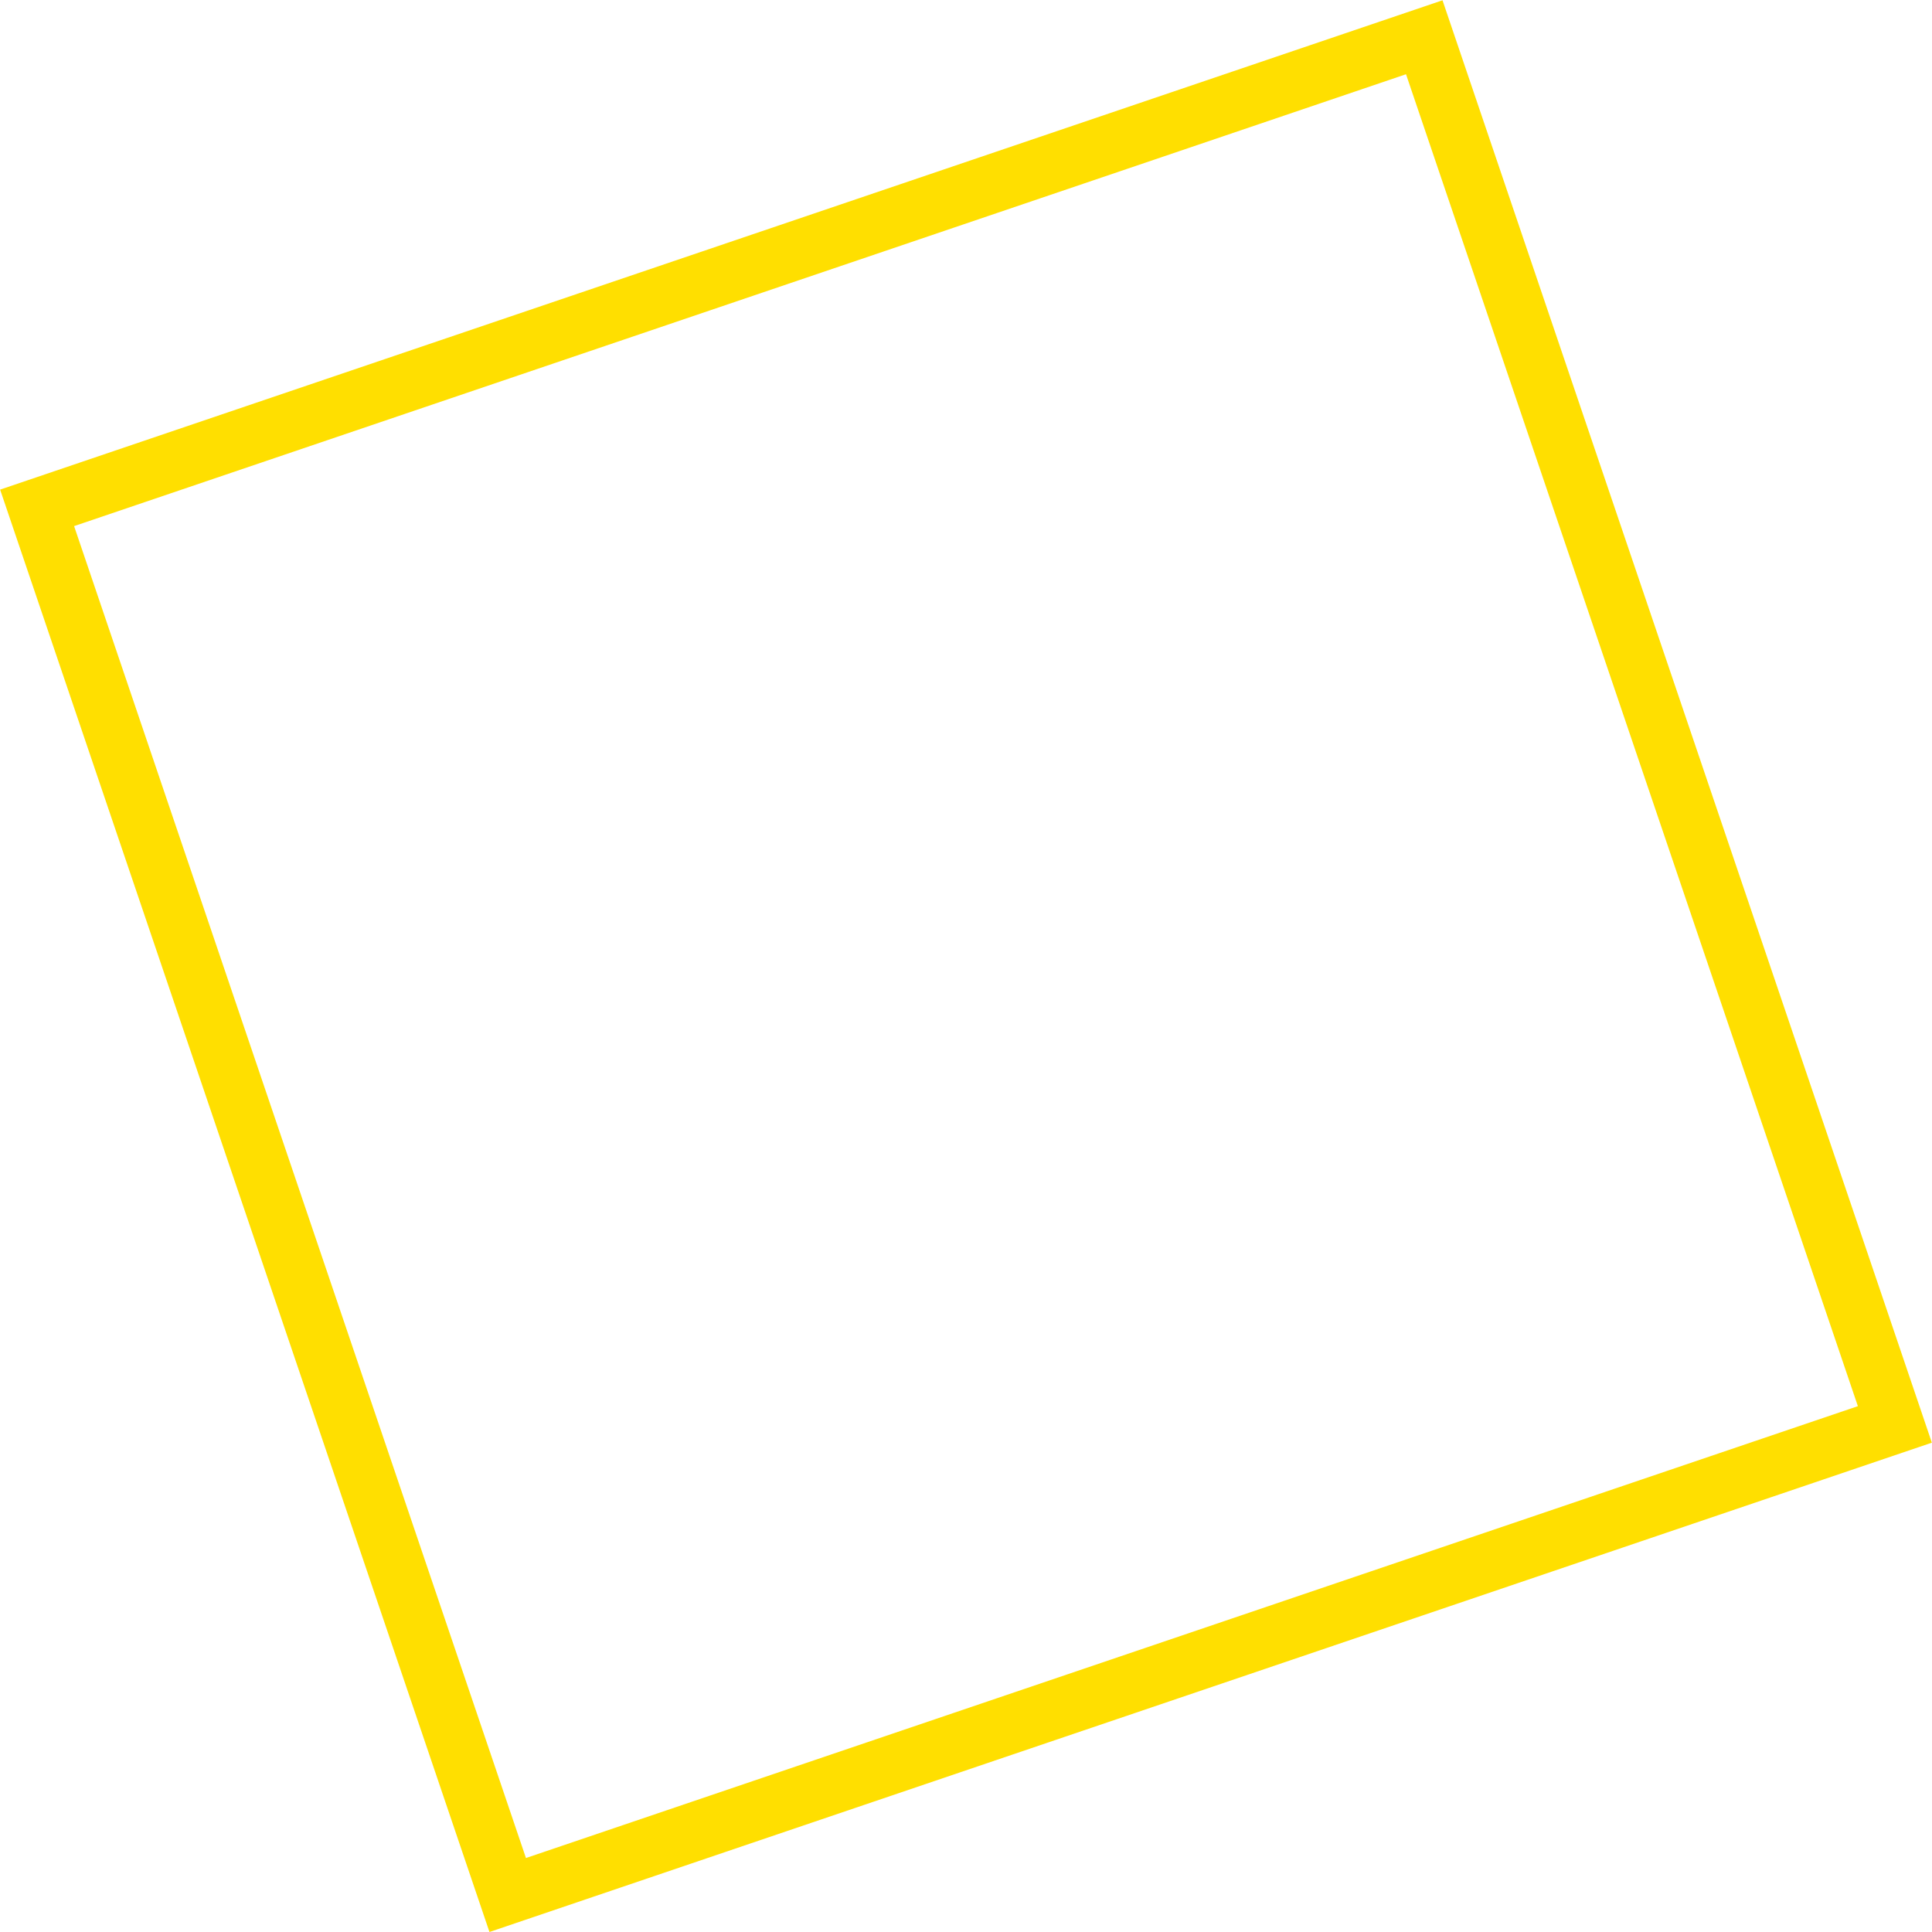
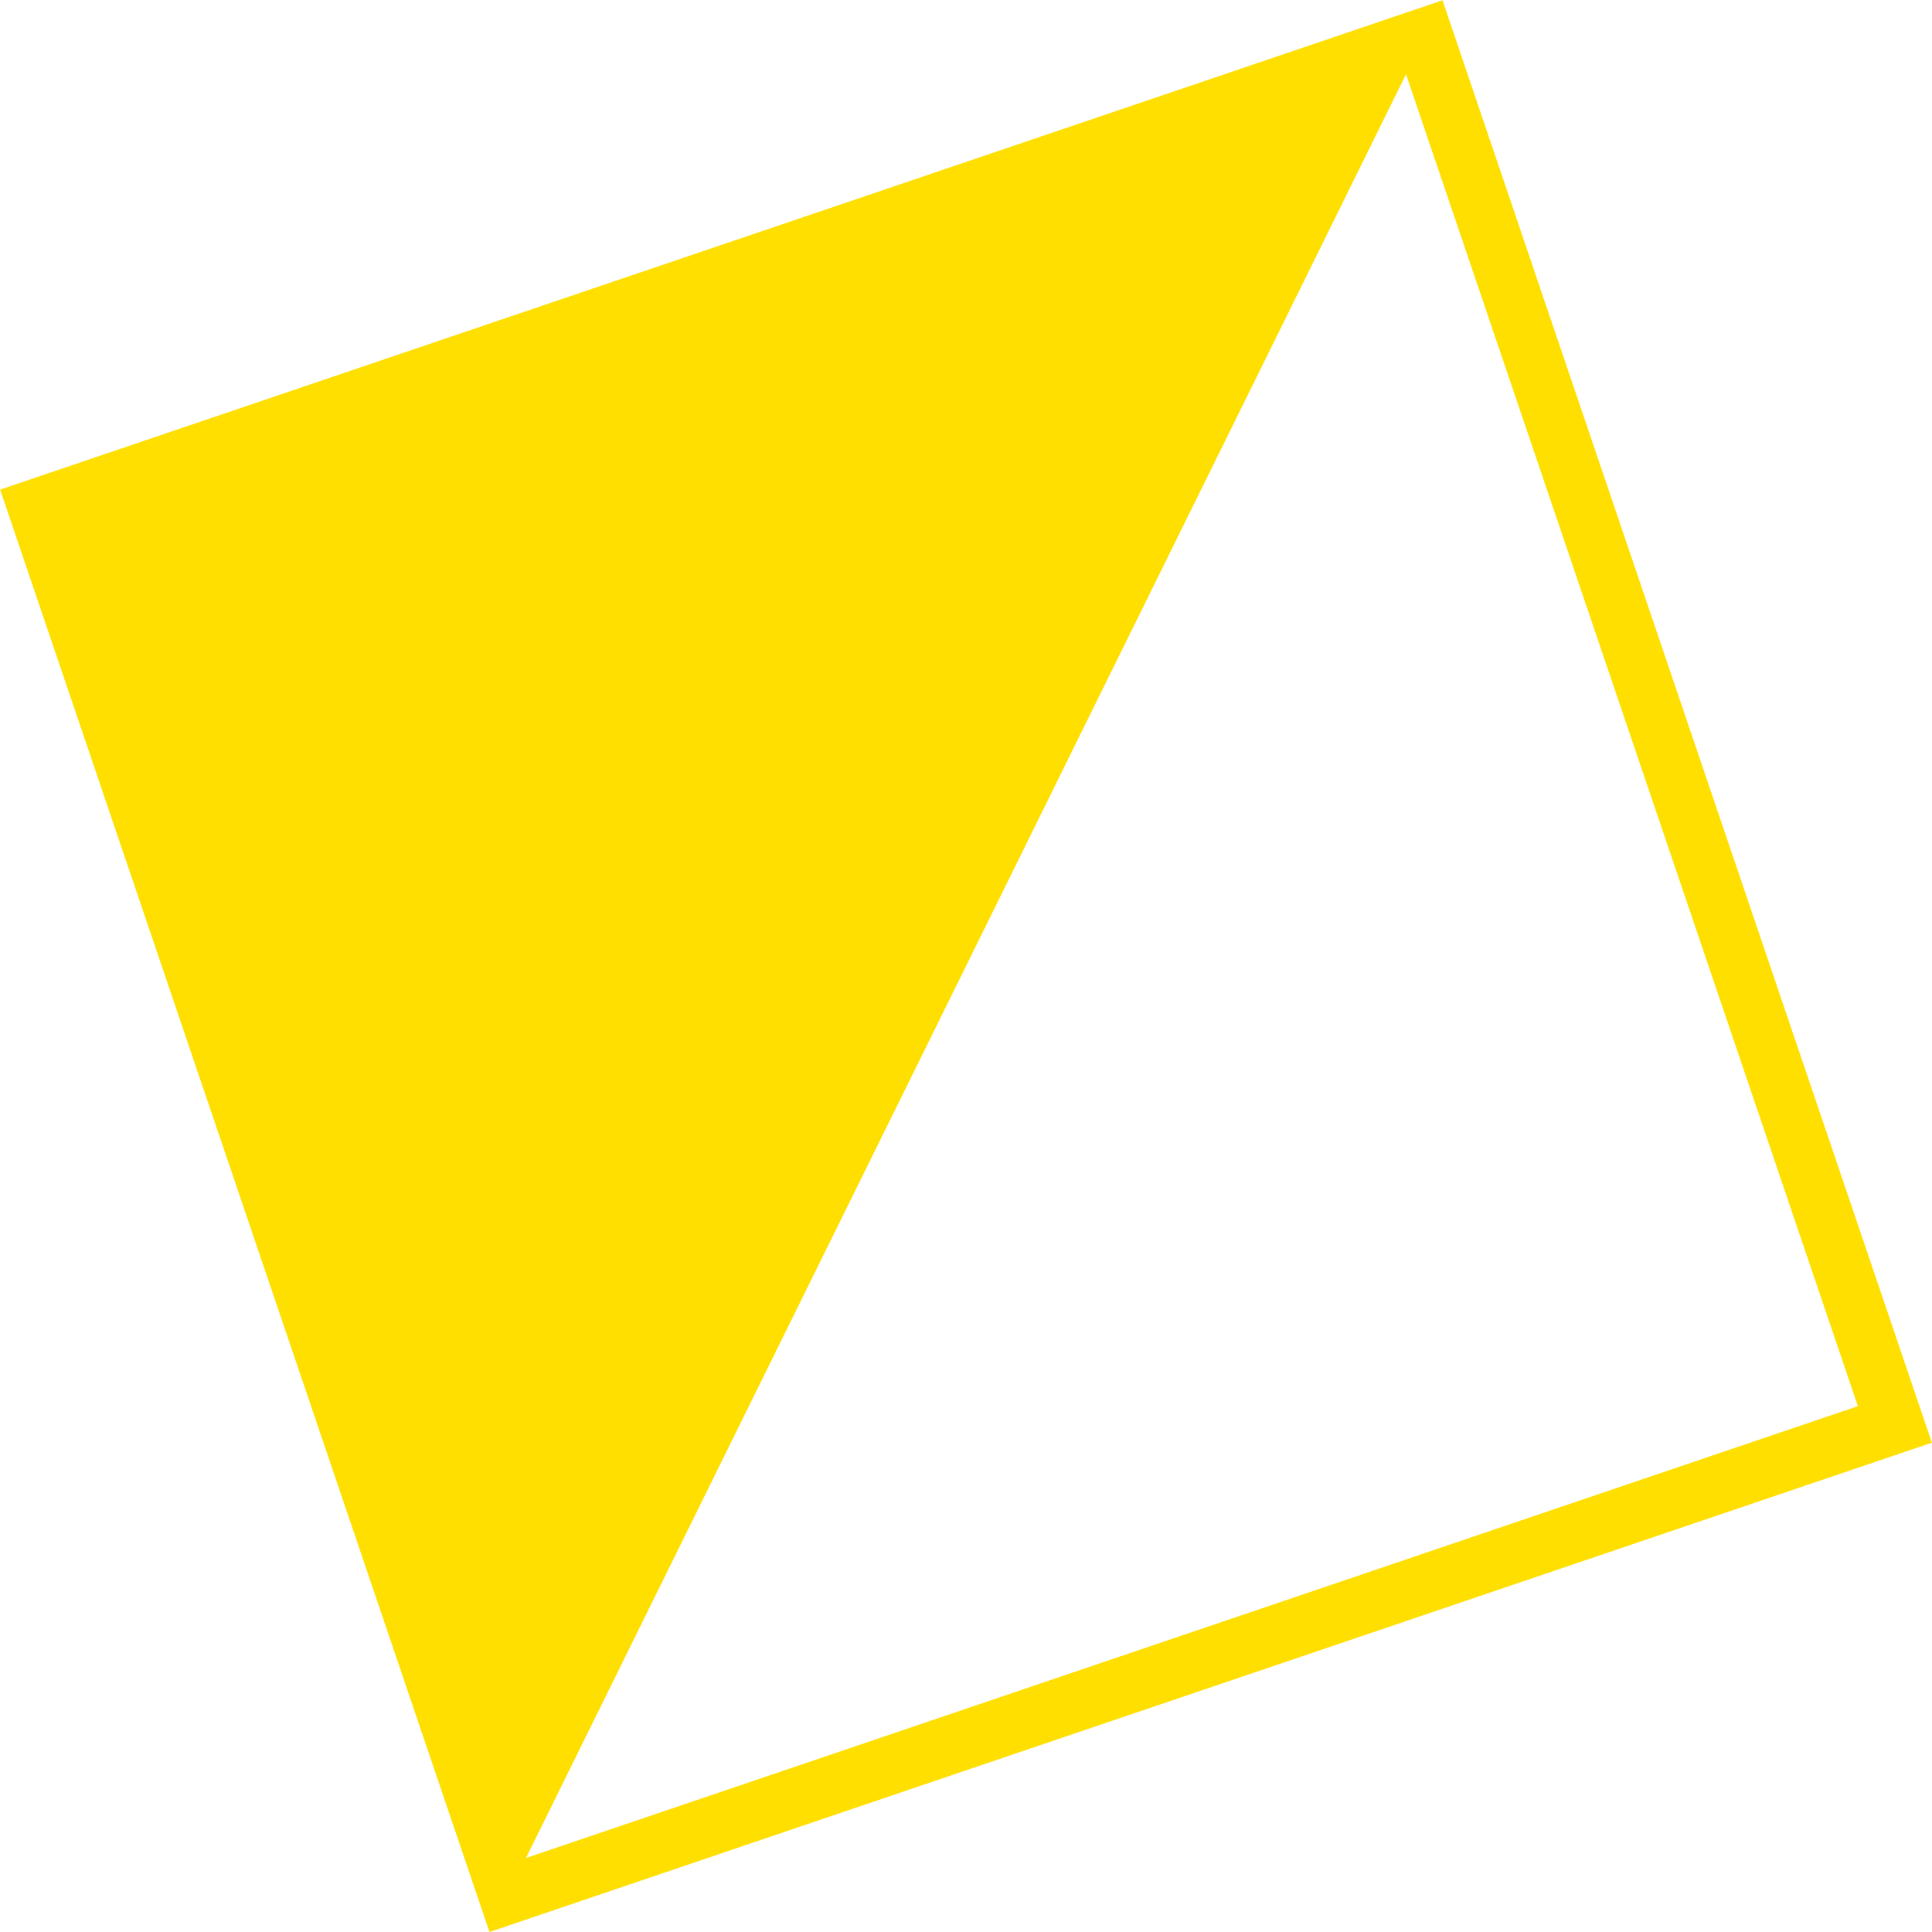
<svg xmlns="http://www.w3.org/2000/svg" preserveAspectRatio="xMidYMid" width="65.969" height="65.97" viewBox="0 0 65.969 65.97">
  <defs>
    <style>
      .cls-1 {
        fill: #ffdf00;
        fill-rule: evenodd;
      }
    </style>
  </defs>
-   <path d="M65.964,49.261 L16.713,65.969 L0.004,16.718 L49.255,0.010 L65.964,49.261 ZM17.959,63.443 L63.438,48.014 L48.009,2.535 L2.530,17.964 L17.959,63.443 Z" class="cls-1" />
+   <path d="M65.964,49.261 L16.713,65.969 L0.004,16.718 L49.255,0.010 L65.964,49.261 ZM17.959,63.443 L63.438,48.014 L48.009,2.535 L17.959,63.443 Z" class="cls-1" />
</svg>